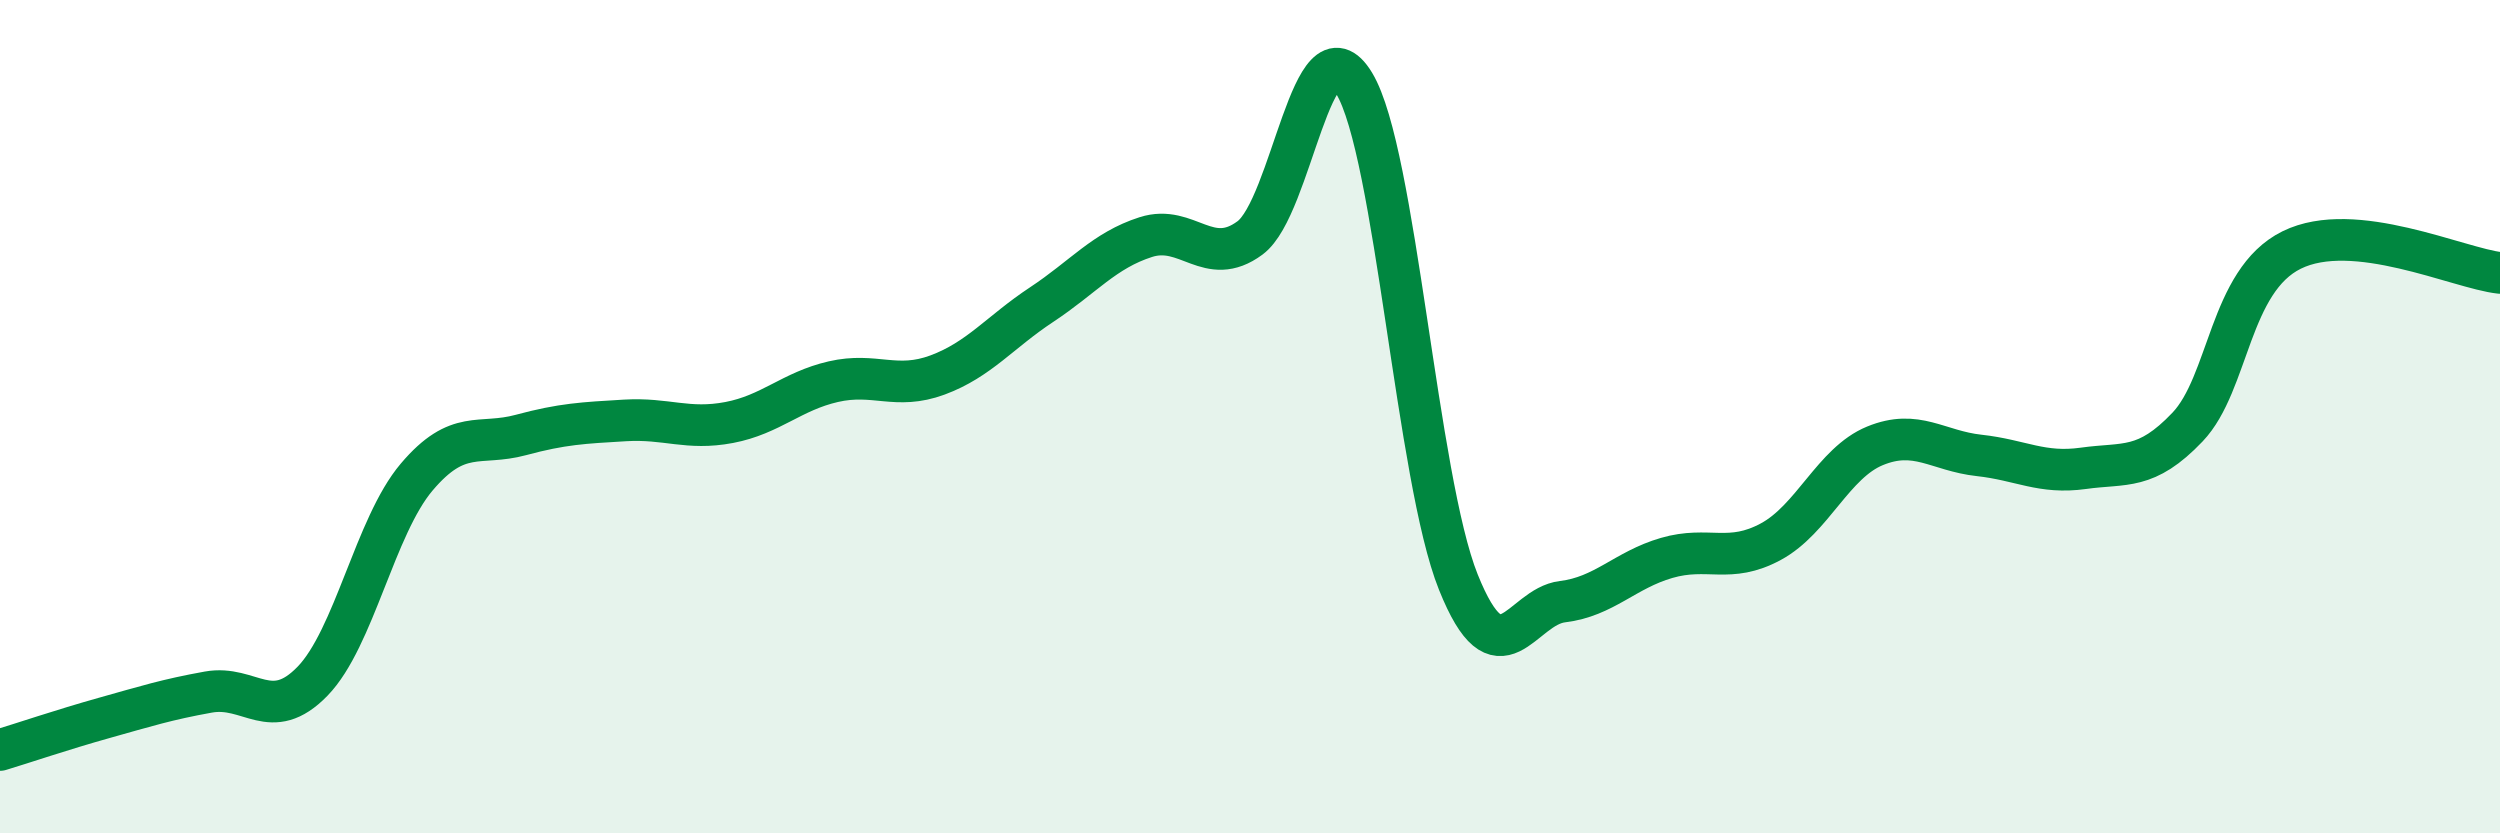
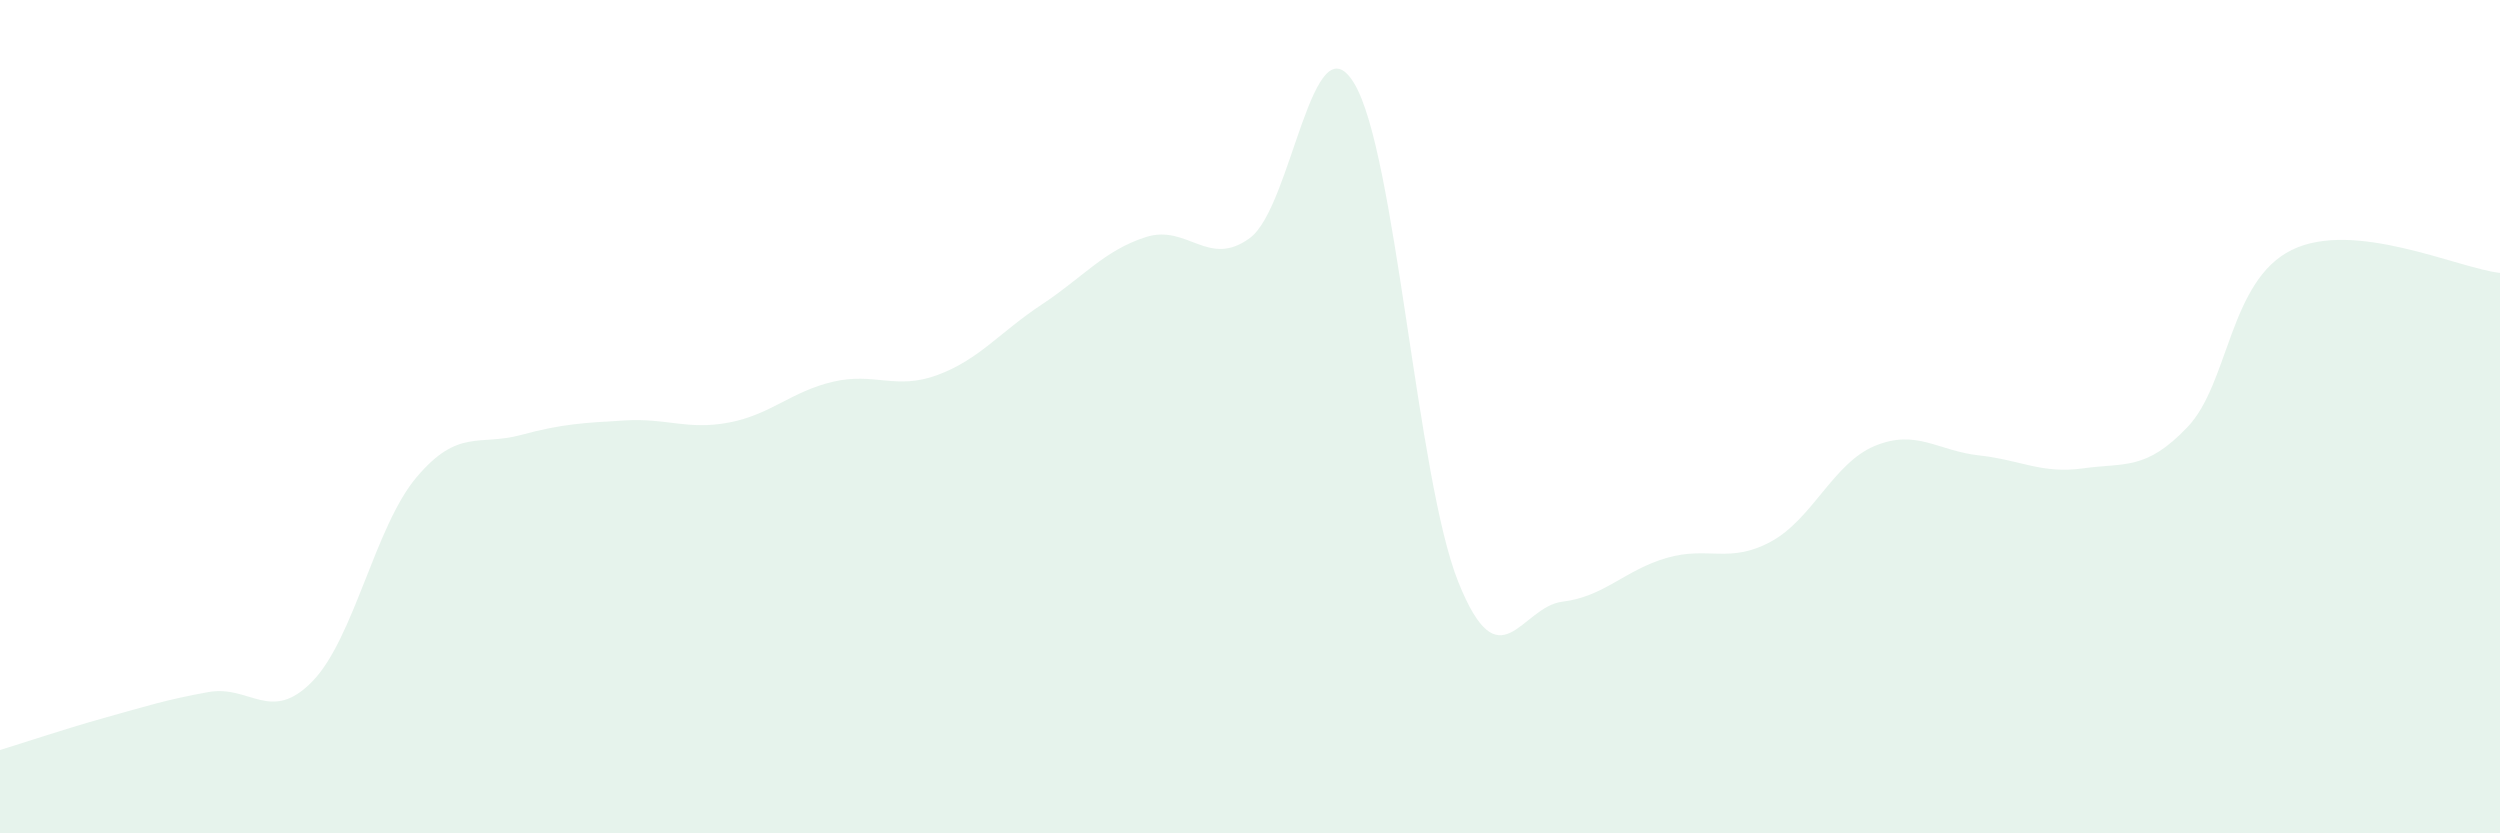
<svg xmlns="http://www.w3.org/2000/svg" width="60" height="20" viewBox="0 0 60 20">
  <path d="M 0,18 C 0.5,17.85 1.5,17.51 2.5,17.23 C 3.5,16.95 4,16.79 5,16.61 C 6,16.43 6.5,17.38 7.5,16.35 C 8.5,15.32 9,12.63 10,11.45 C 11,10.27 11.5,10.71 12.5,10.44 C 13.5,10.17 14,10.15 15,10.09 C 16,10.03 16.5,10.33 17.5,10.14 C 18.5,9.95 19,9.39 20,9.16 C 21,8.93 21.5,9.37 22.5,9 C 23.5,8.63 24,7.97 25,7.31 C 26,6.65 26.5,6.01 27.5,5.69 C 28.5,5.37 29,6.45 30,5.71 C 31,4.97 31.5,0.35 32.5,2 C 33.5,3.65 34,11.48 35,13.97 C 36,16.46 36.5,14.56 37.5,14.44 C 38.5,14.32 39,13.68 40,13.39 C 41,13.1 41.5,13.54 42.5,13 C 43.5,12.46 44,11.11 45,10.7 C 46,10.29 46.5,10.82 47.5,10.93 C 48.5,11.04 49,11.38 50,11.24 C 51,11.1 51.5,11.3 52.5,10.25 C 53.5,9.2 53.5,6.74 55,6 C 56.5,5.26 59,6.44 60,6.55L60 20L0 20Z" fill="#008740" opacity="0.1" stroke-linecap="round" stroke-linejoin="round" />
-   <path d="M 0,18 C 0.5,17.85 1.5,17.51 2.5,17.23 C 3.5,16.95 4,16.79 5,16.61 C 6,16.43 6.5,17.38 7.5,16.35 C 8.5,15.32 9,12.63 10,11.45 C 11,10.27 11.5,10.71 12.5,10.44 C 13.5,10.17 14,10.15 15,10.09 C 16,10.03 16.5,10.33 17.5,10.14 C 18.5,9.95 19,9.39 20,9.16 C 21,8.93 21.5,9.37 22.5,9 C 23.5,8.63 24,7.97 25,7.31 C 26,6.65 26.5,6.01 27.5,5.69 C 28.5,5.37 29,6.45 30,5.71 C 31,4.97 31.5,0.35 32.5,2 C 33.5,3.65 34,11.48 35,13.97 C 36,16.46 36.5,14.56 37.5,14.44 C 38.5,14.32 39,13.68 40,13.39 C 41,13.1 41.5,13.54 42.5,13 C 43.5,12.46 44,11.11 45,10.7 C 46,10.29 46.5,10.82 47.5,10.93 C 48.5,11.04 49,11.38 50,11.24 C 51,11.1 51.5,11.3 52.5,10.25 C 53.5,9.2 53.5,6.74 55,6 C 56.5,5.26 59,6.44 60,6.55" stroke="#008740" stroke-width="1" fill="none" stroke-linecap="round" stroke-linejoin="round" />
</svg>